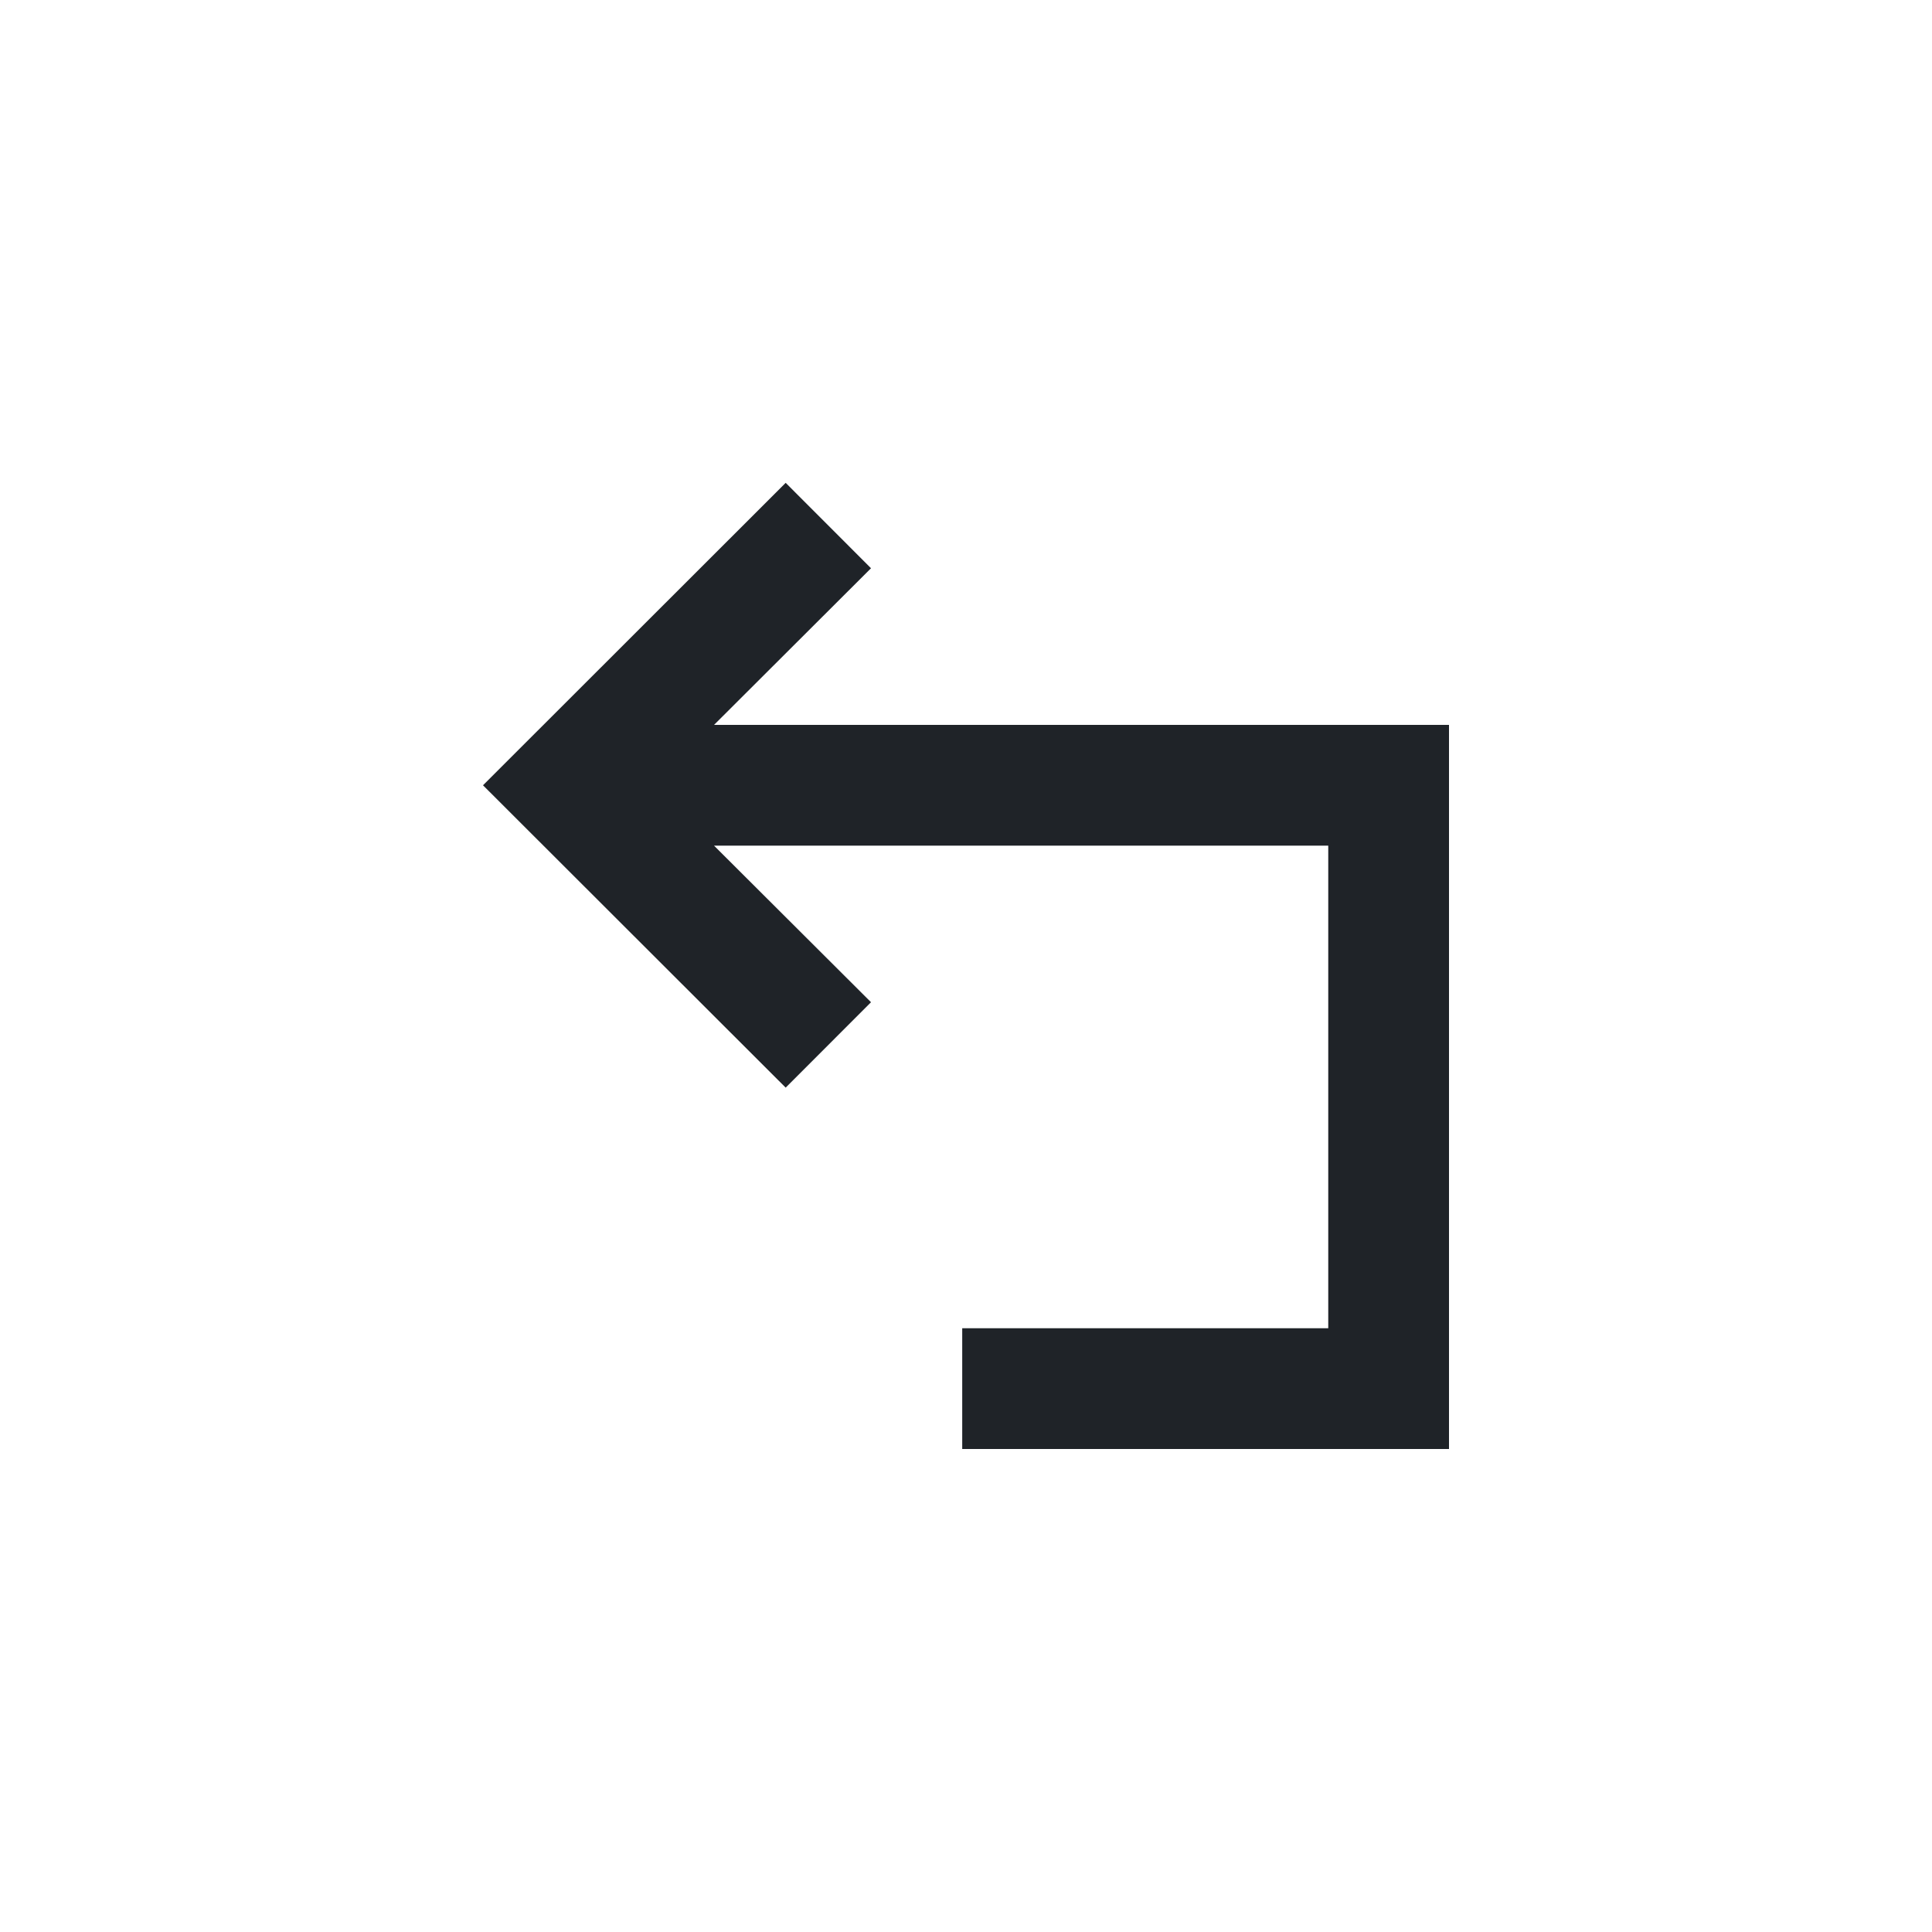
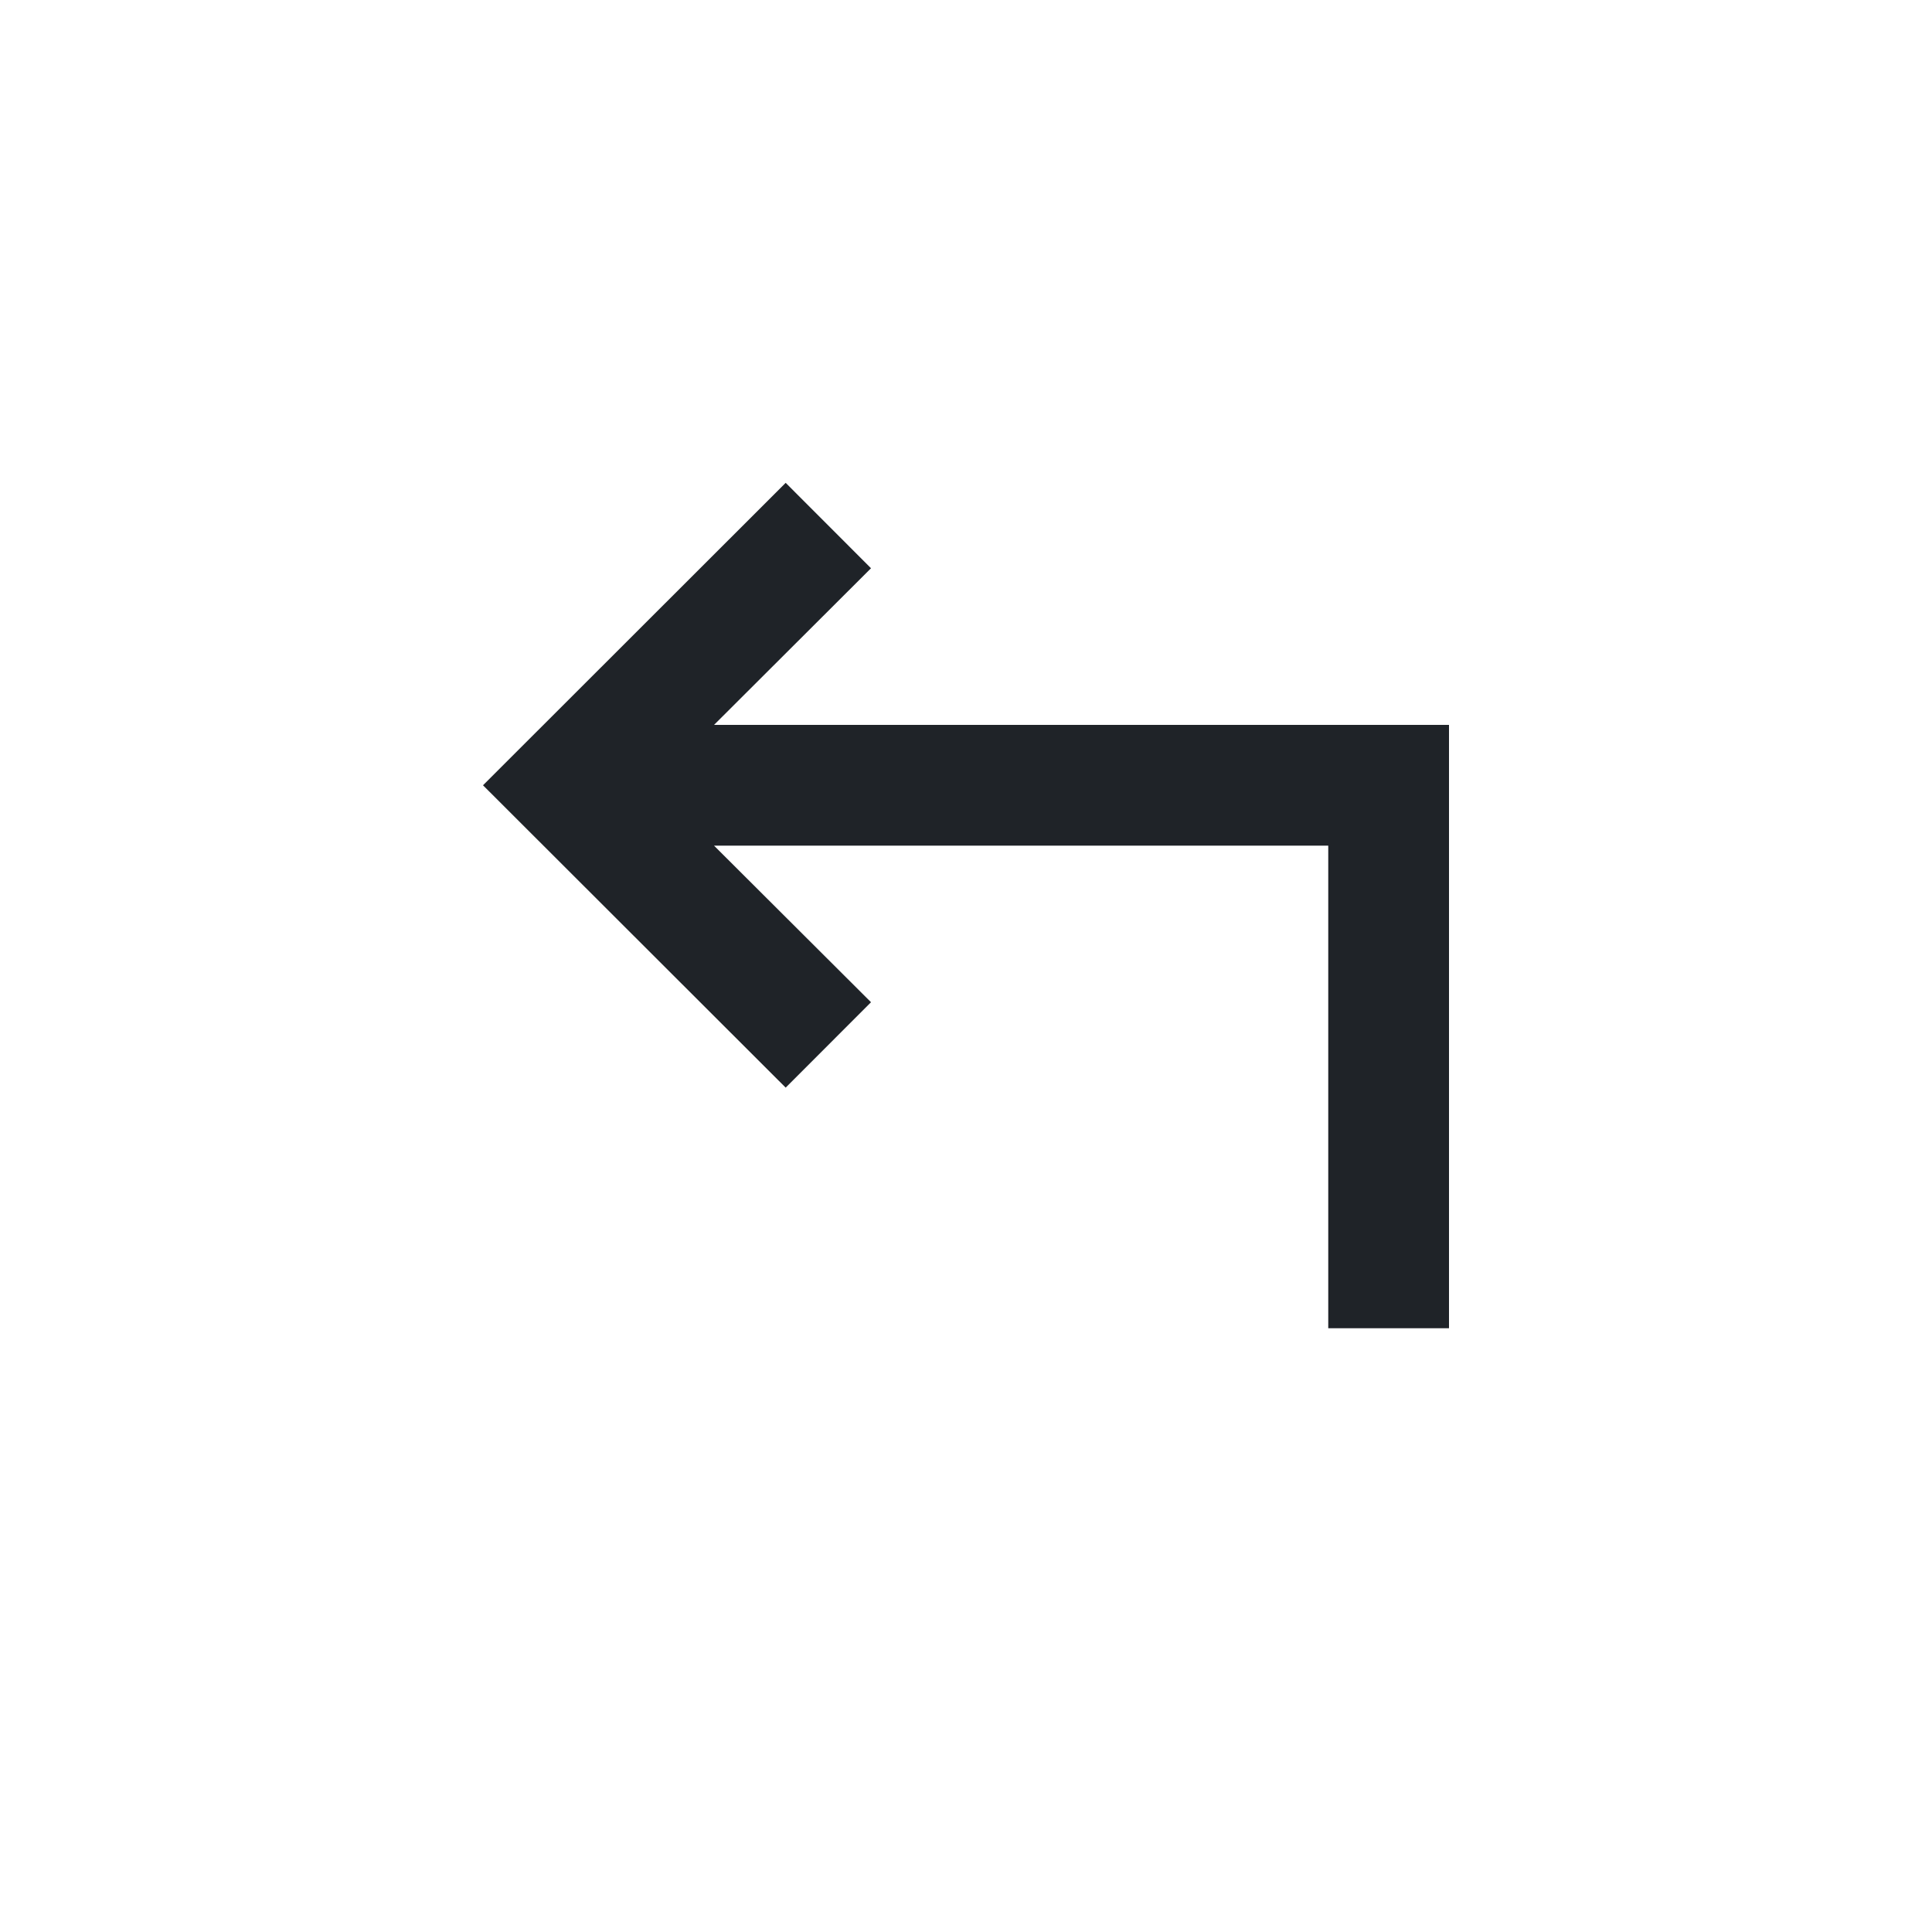
<svg xmlns="http://www.w3.org/2000/svg" width="800px" height="800px" viewBox="0 0 24 24" fill="none">
-   <path fill-rule="evenodd" clip-rule="evenodd" d="M8.87 10.505L10.82 12.45L9.76 13.511L6 9.755L9.76 5.998L10.82 7.059L8.87 9.005H18V18H11.953V16.5H16.5V10.505H8.87Z" fill="#1F2328" />
+   <path fill-rule="evenodd" clip-rule="evenodd" d="M8.87 10.505L10.82 12.45L9.76 13.511L6 9.755L9.76 5.998L10.82 7.059L8.87 9.005H18V18V16.5H16.5V10.505H8.87Z" fill="#1F2328" />
</svg>